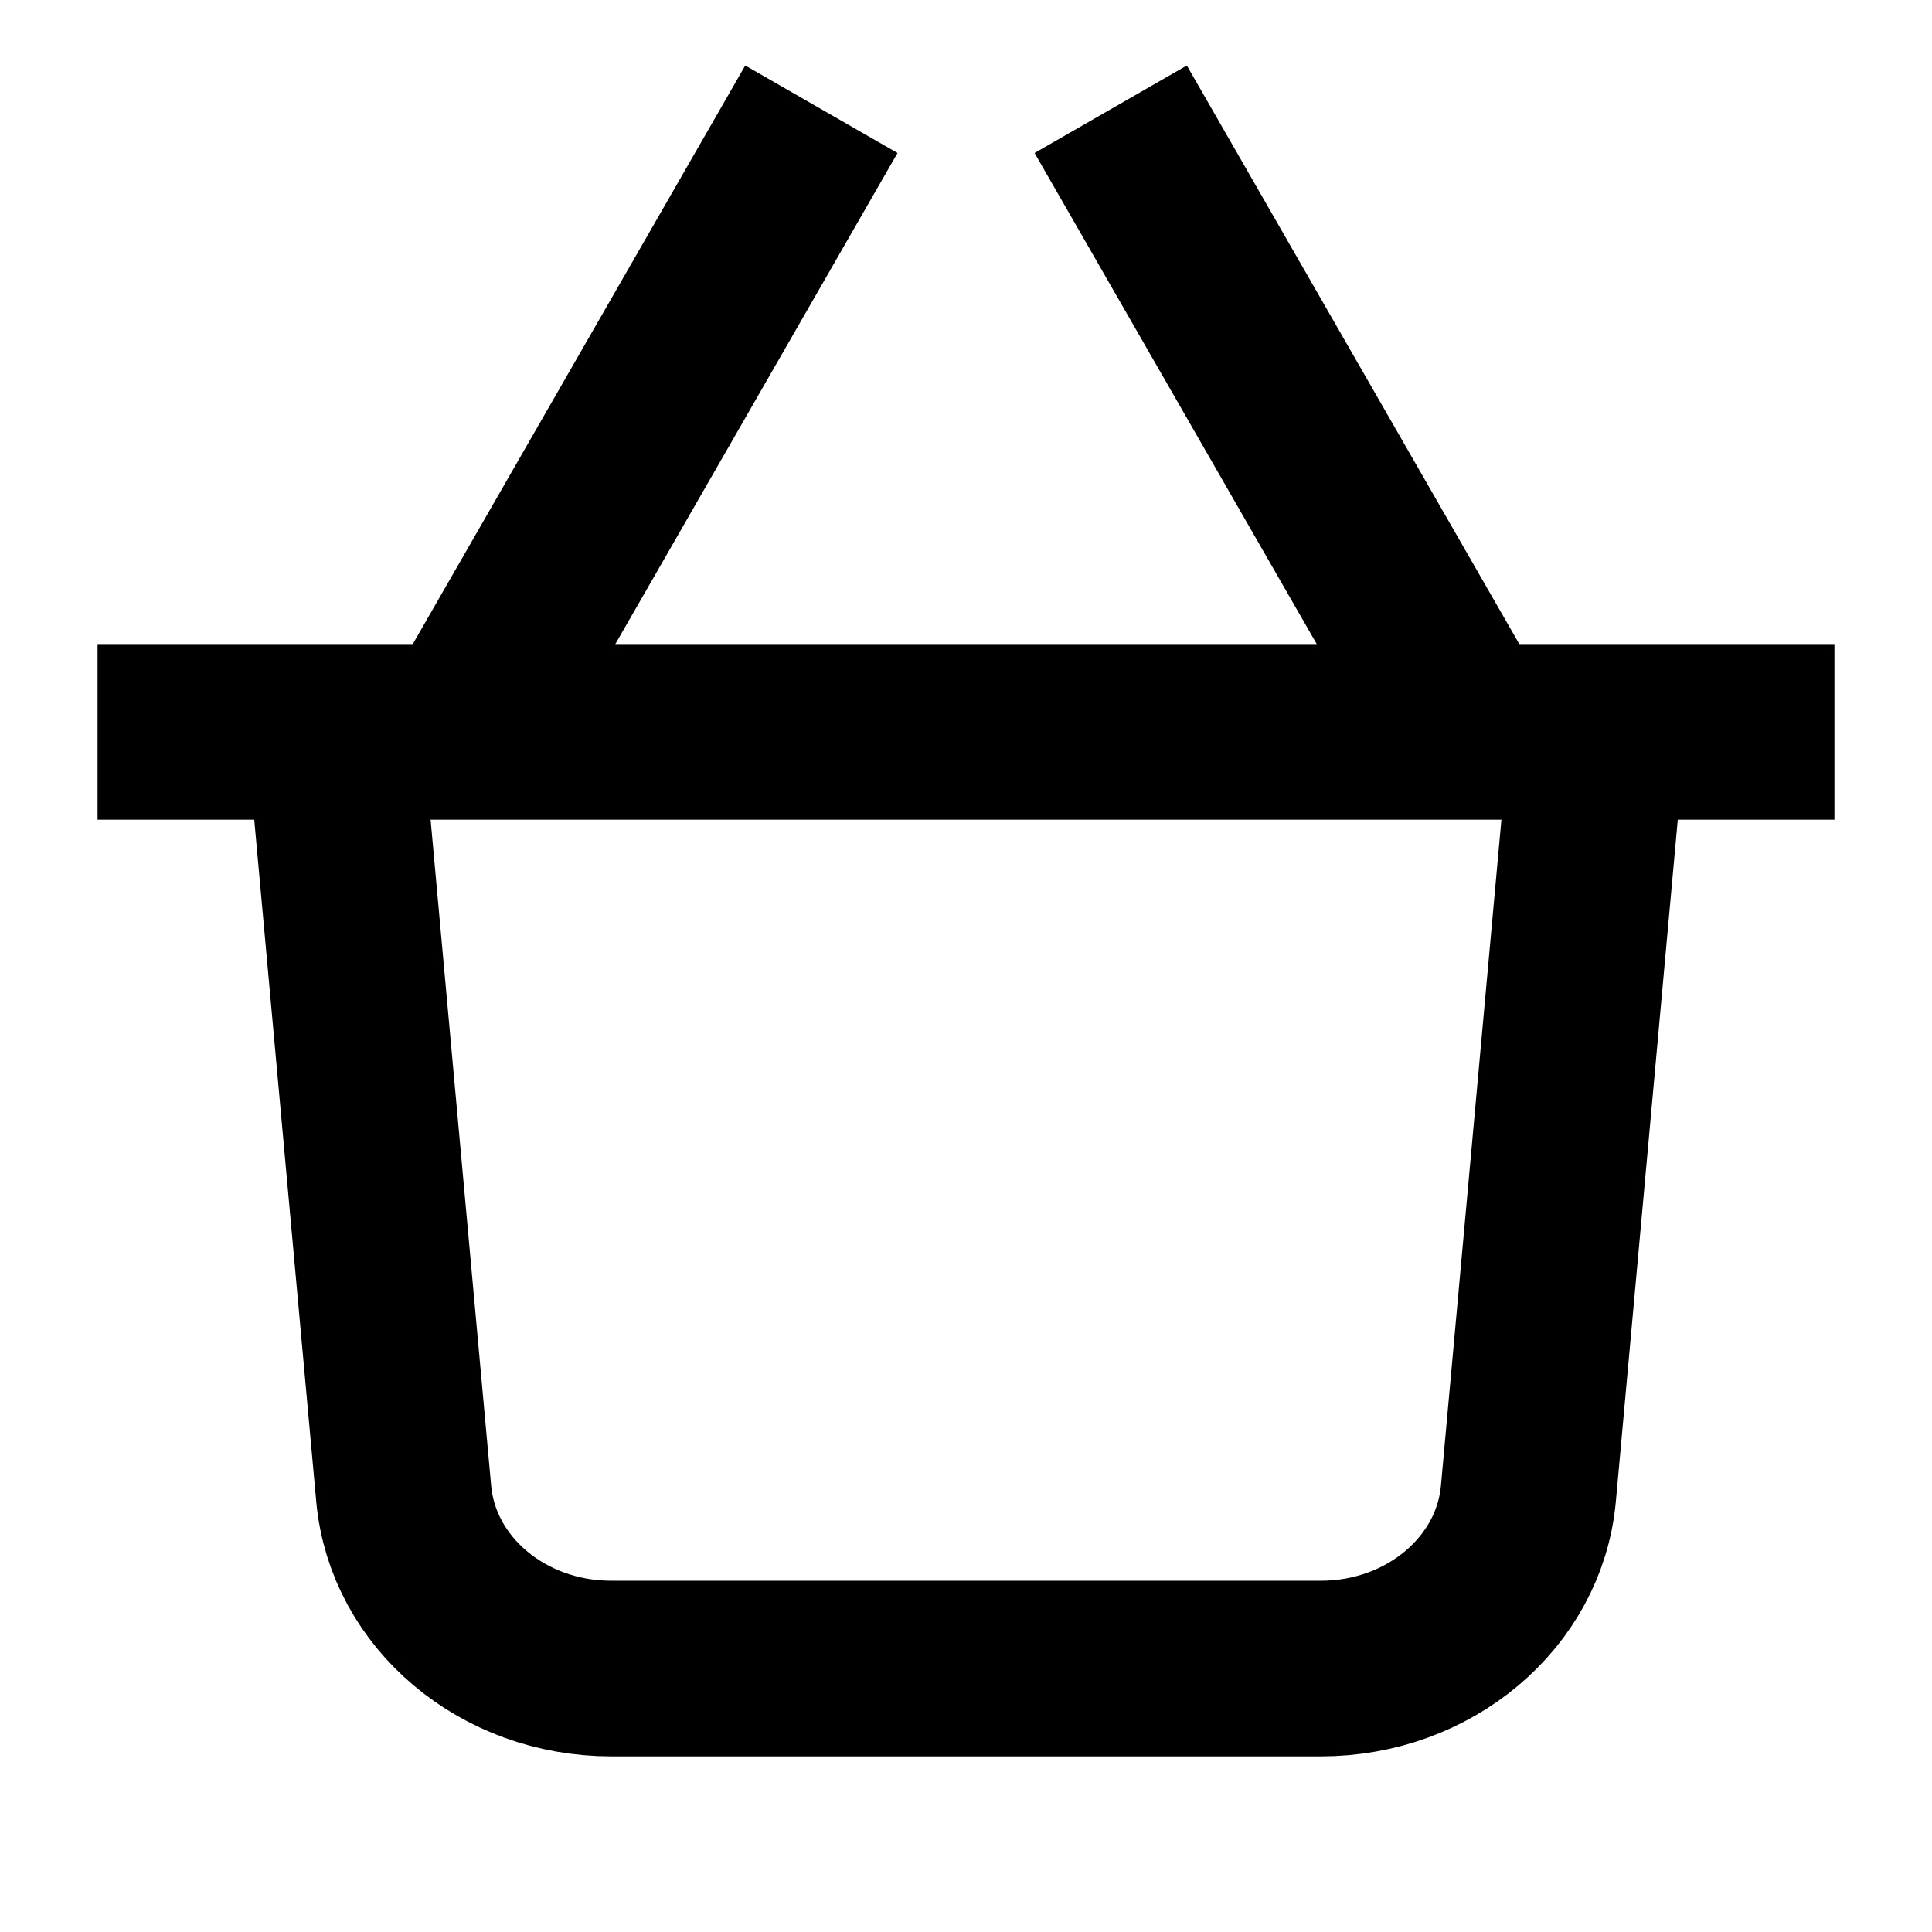
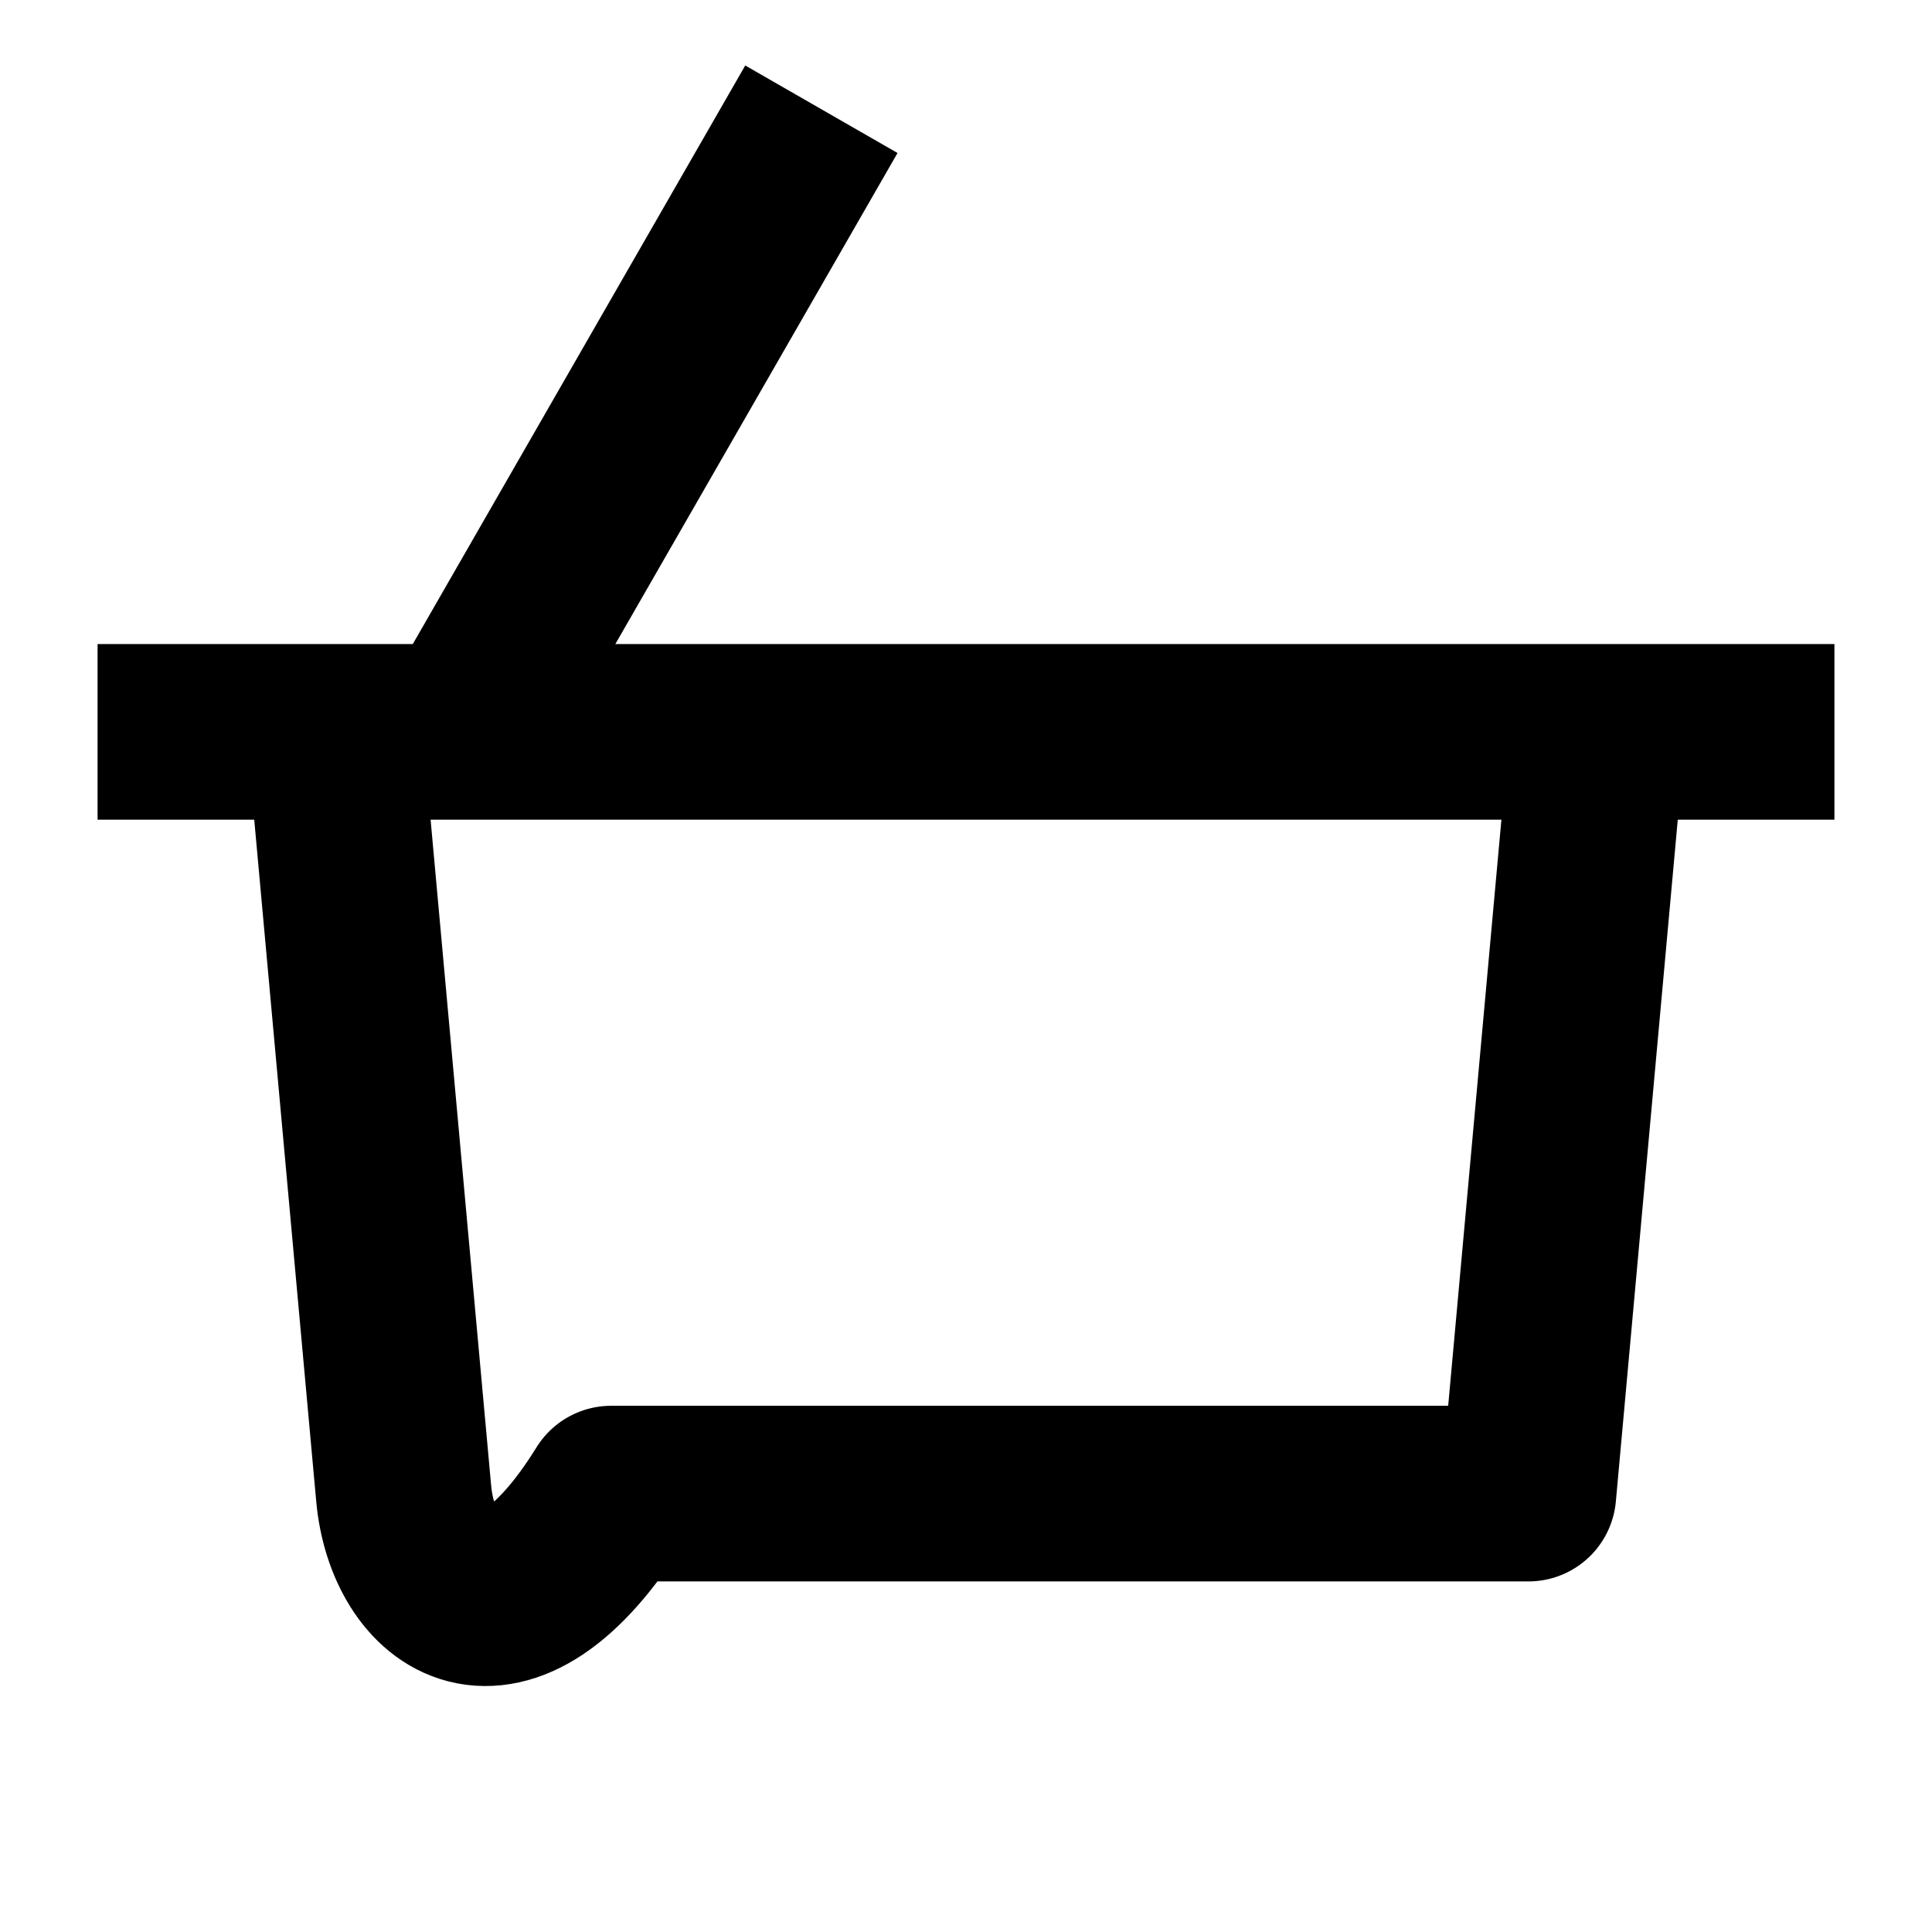
<svg xmlns="http://www.w3.org/2000/svg" width="22" height="22" viewBox="0 0 22 22" fill="none">
  <g clip-path="url(#clip0_1382_1231)">
    <path d="M5.79 7.445L8.855 2.111" stroke="black" stroke-width="2" stroke-linecap="square" stroke-linejoin="round" />
-     <path d="M16.211 7.445L13.146 2.111" stroke="black" stroke-width="2" stroke-linecap="square" stroke-linejoin="round" />
-     <path d="M18.111 9.223L17.404 17.008C17.302 18.135 16.274 19 15.042 19H6.959C5.726 19 4.699 18.135 4.597 17.008L3.889 9.223" stroke="black" stroke-width="2" stroke-linecap="square" stroke-linejoin="round" />
+     <path d="M18.111 9.223L17.404 17.008H6.959C5.726 19 4.699 18.135 4.597 17.008L3.889 9.223" stroke="black" stroke-width="2" stroke-linecap="square" stroke-linejoin="round" />
    <path d="M2.111 8.334H19.889" stroke="black" stroke-width="2" stroke-linecap="square" stroke-linejoin="round" />
  </g>
  <defs>
    <clipPath id="clip0_1382_1231">
      <rect width="21.333" height="21.333" fill="white" transform="translate(0.333 0.333)" />
    </clipPath>
  </defs>
</svg>